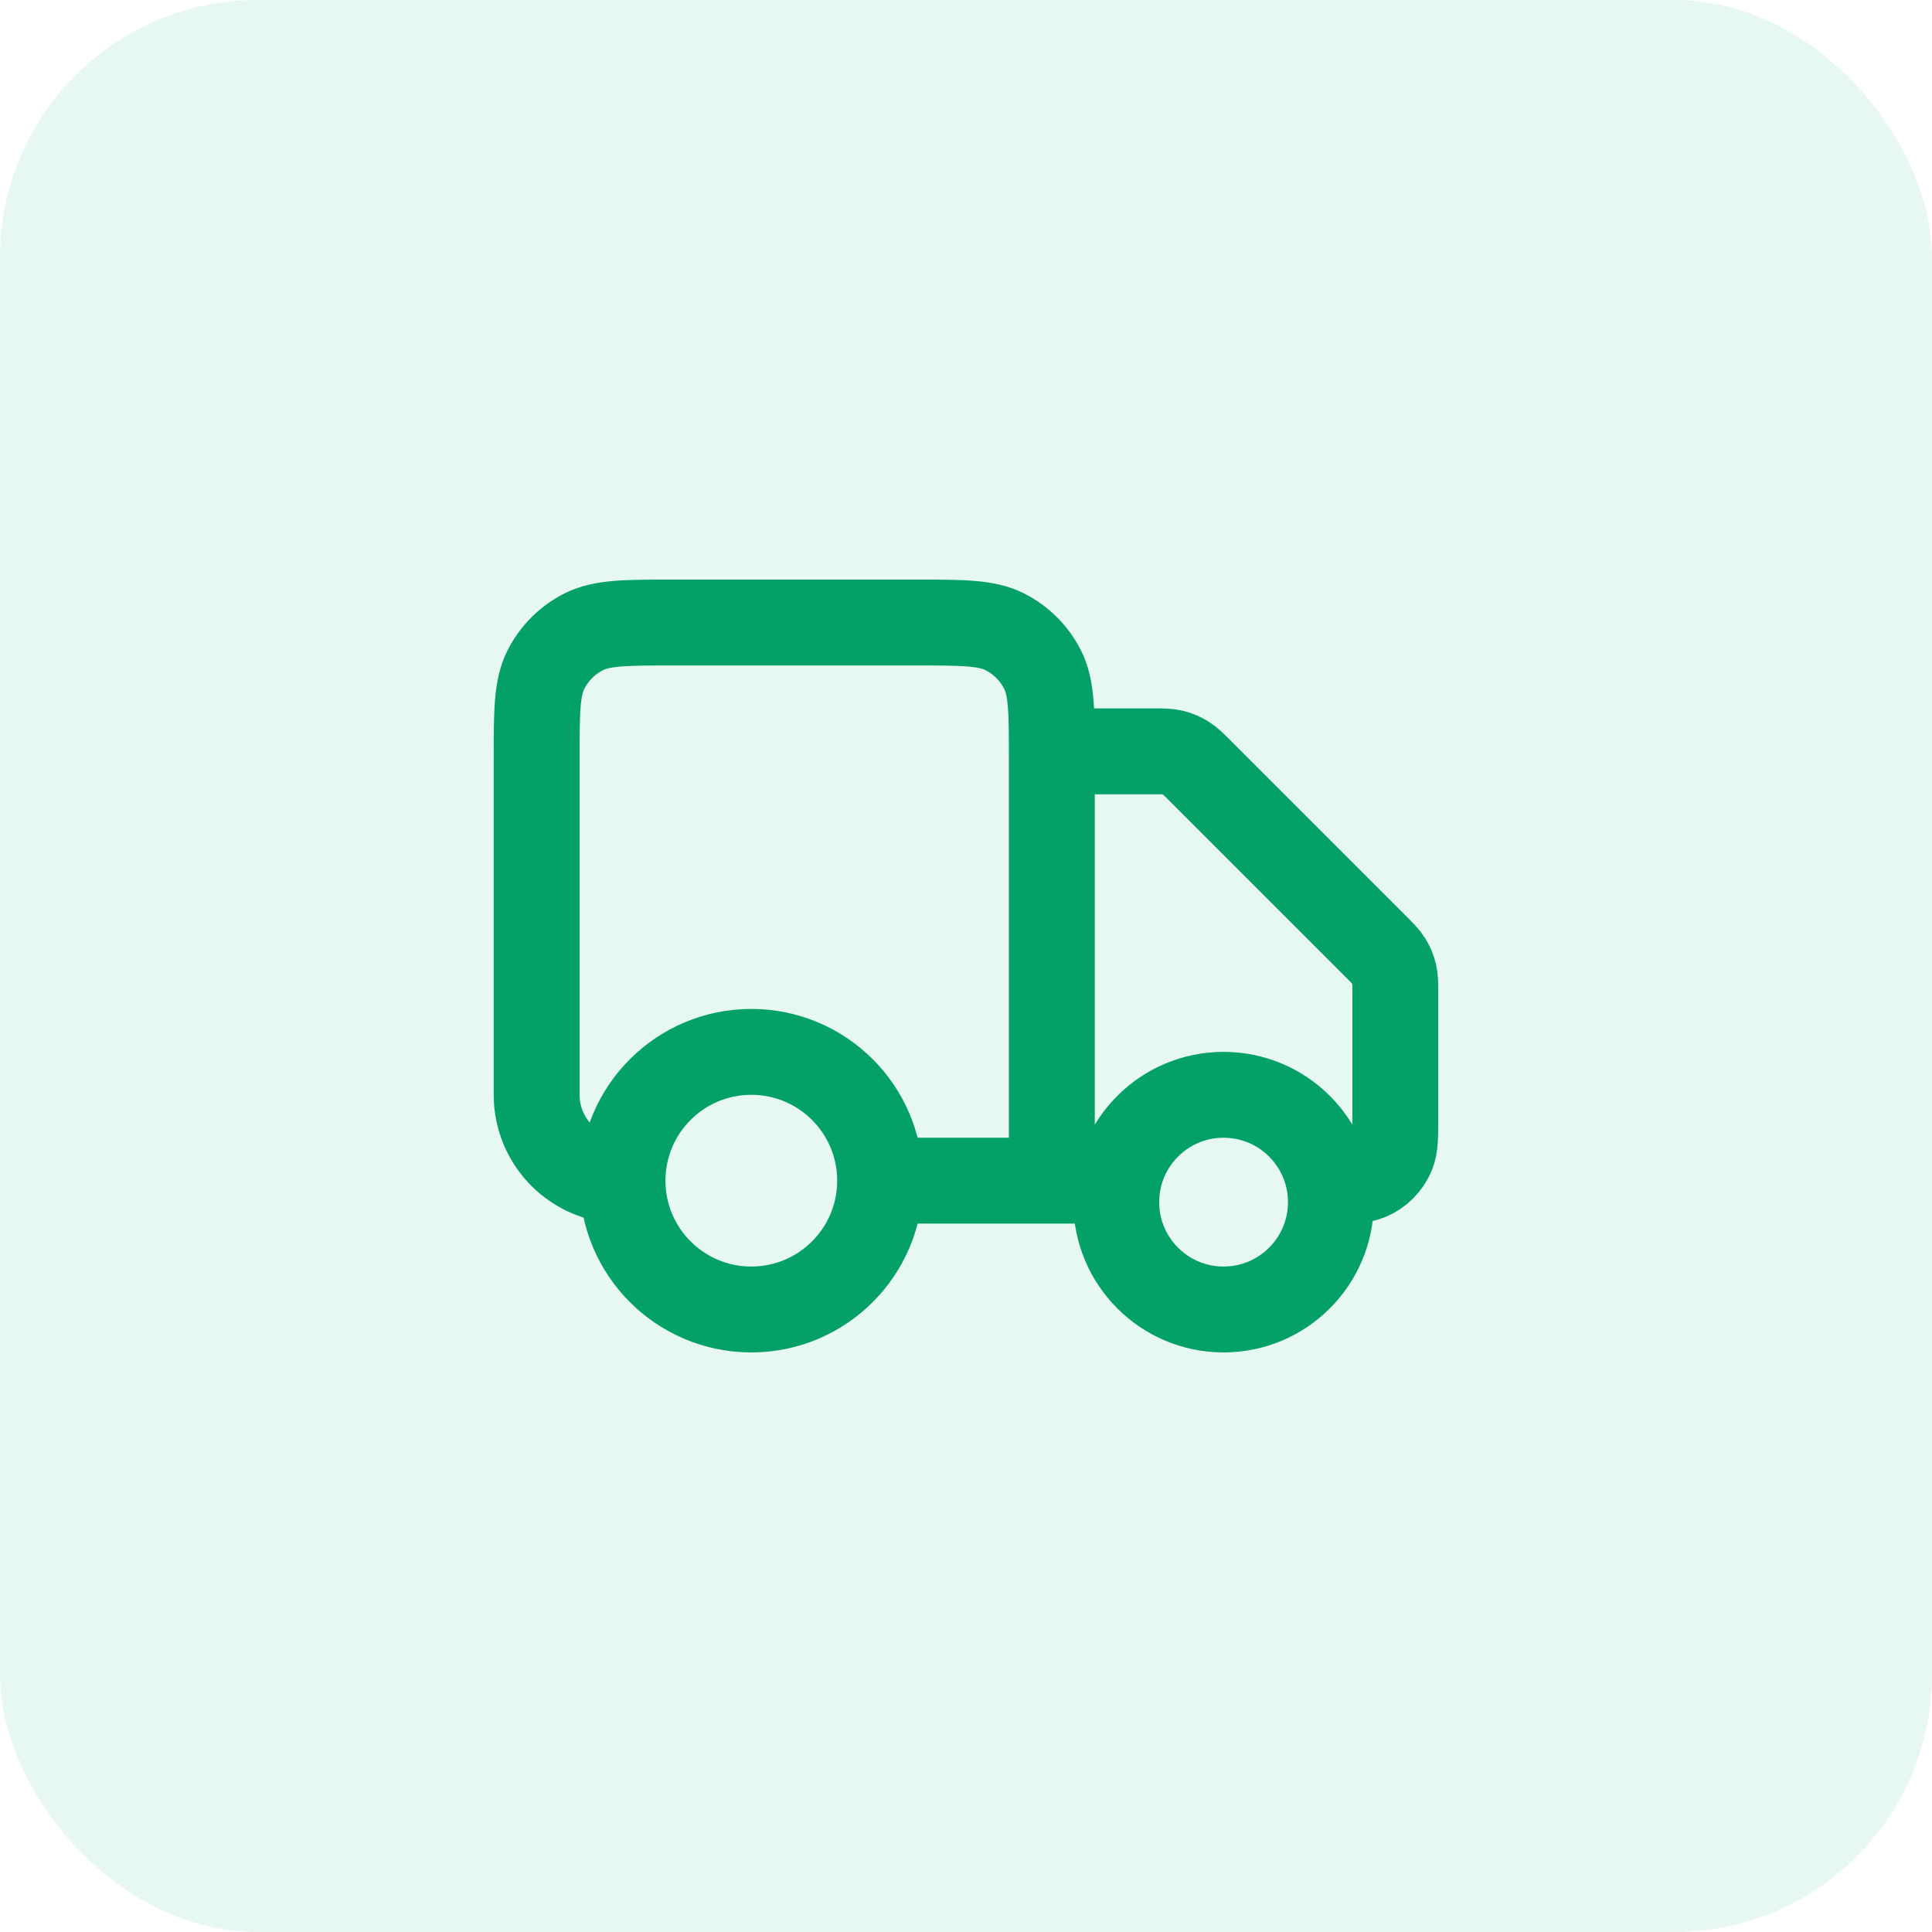
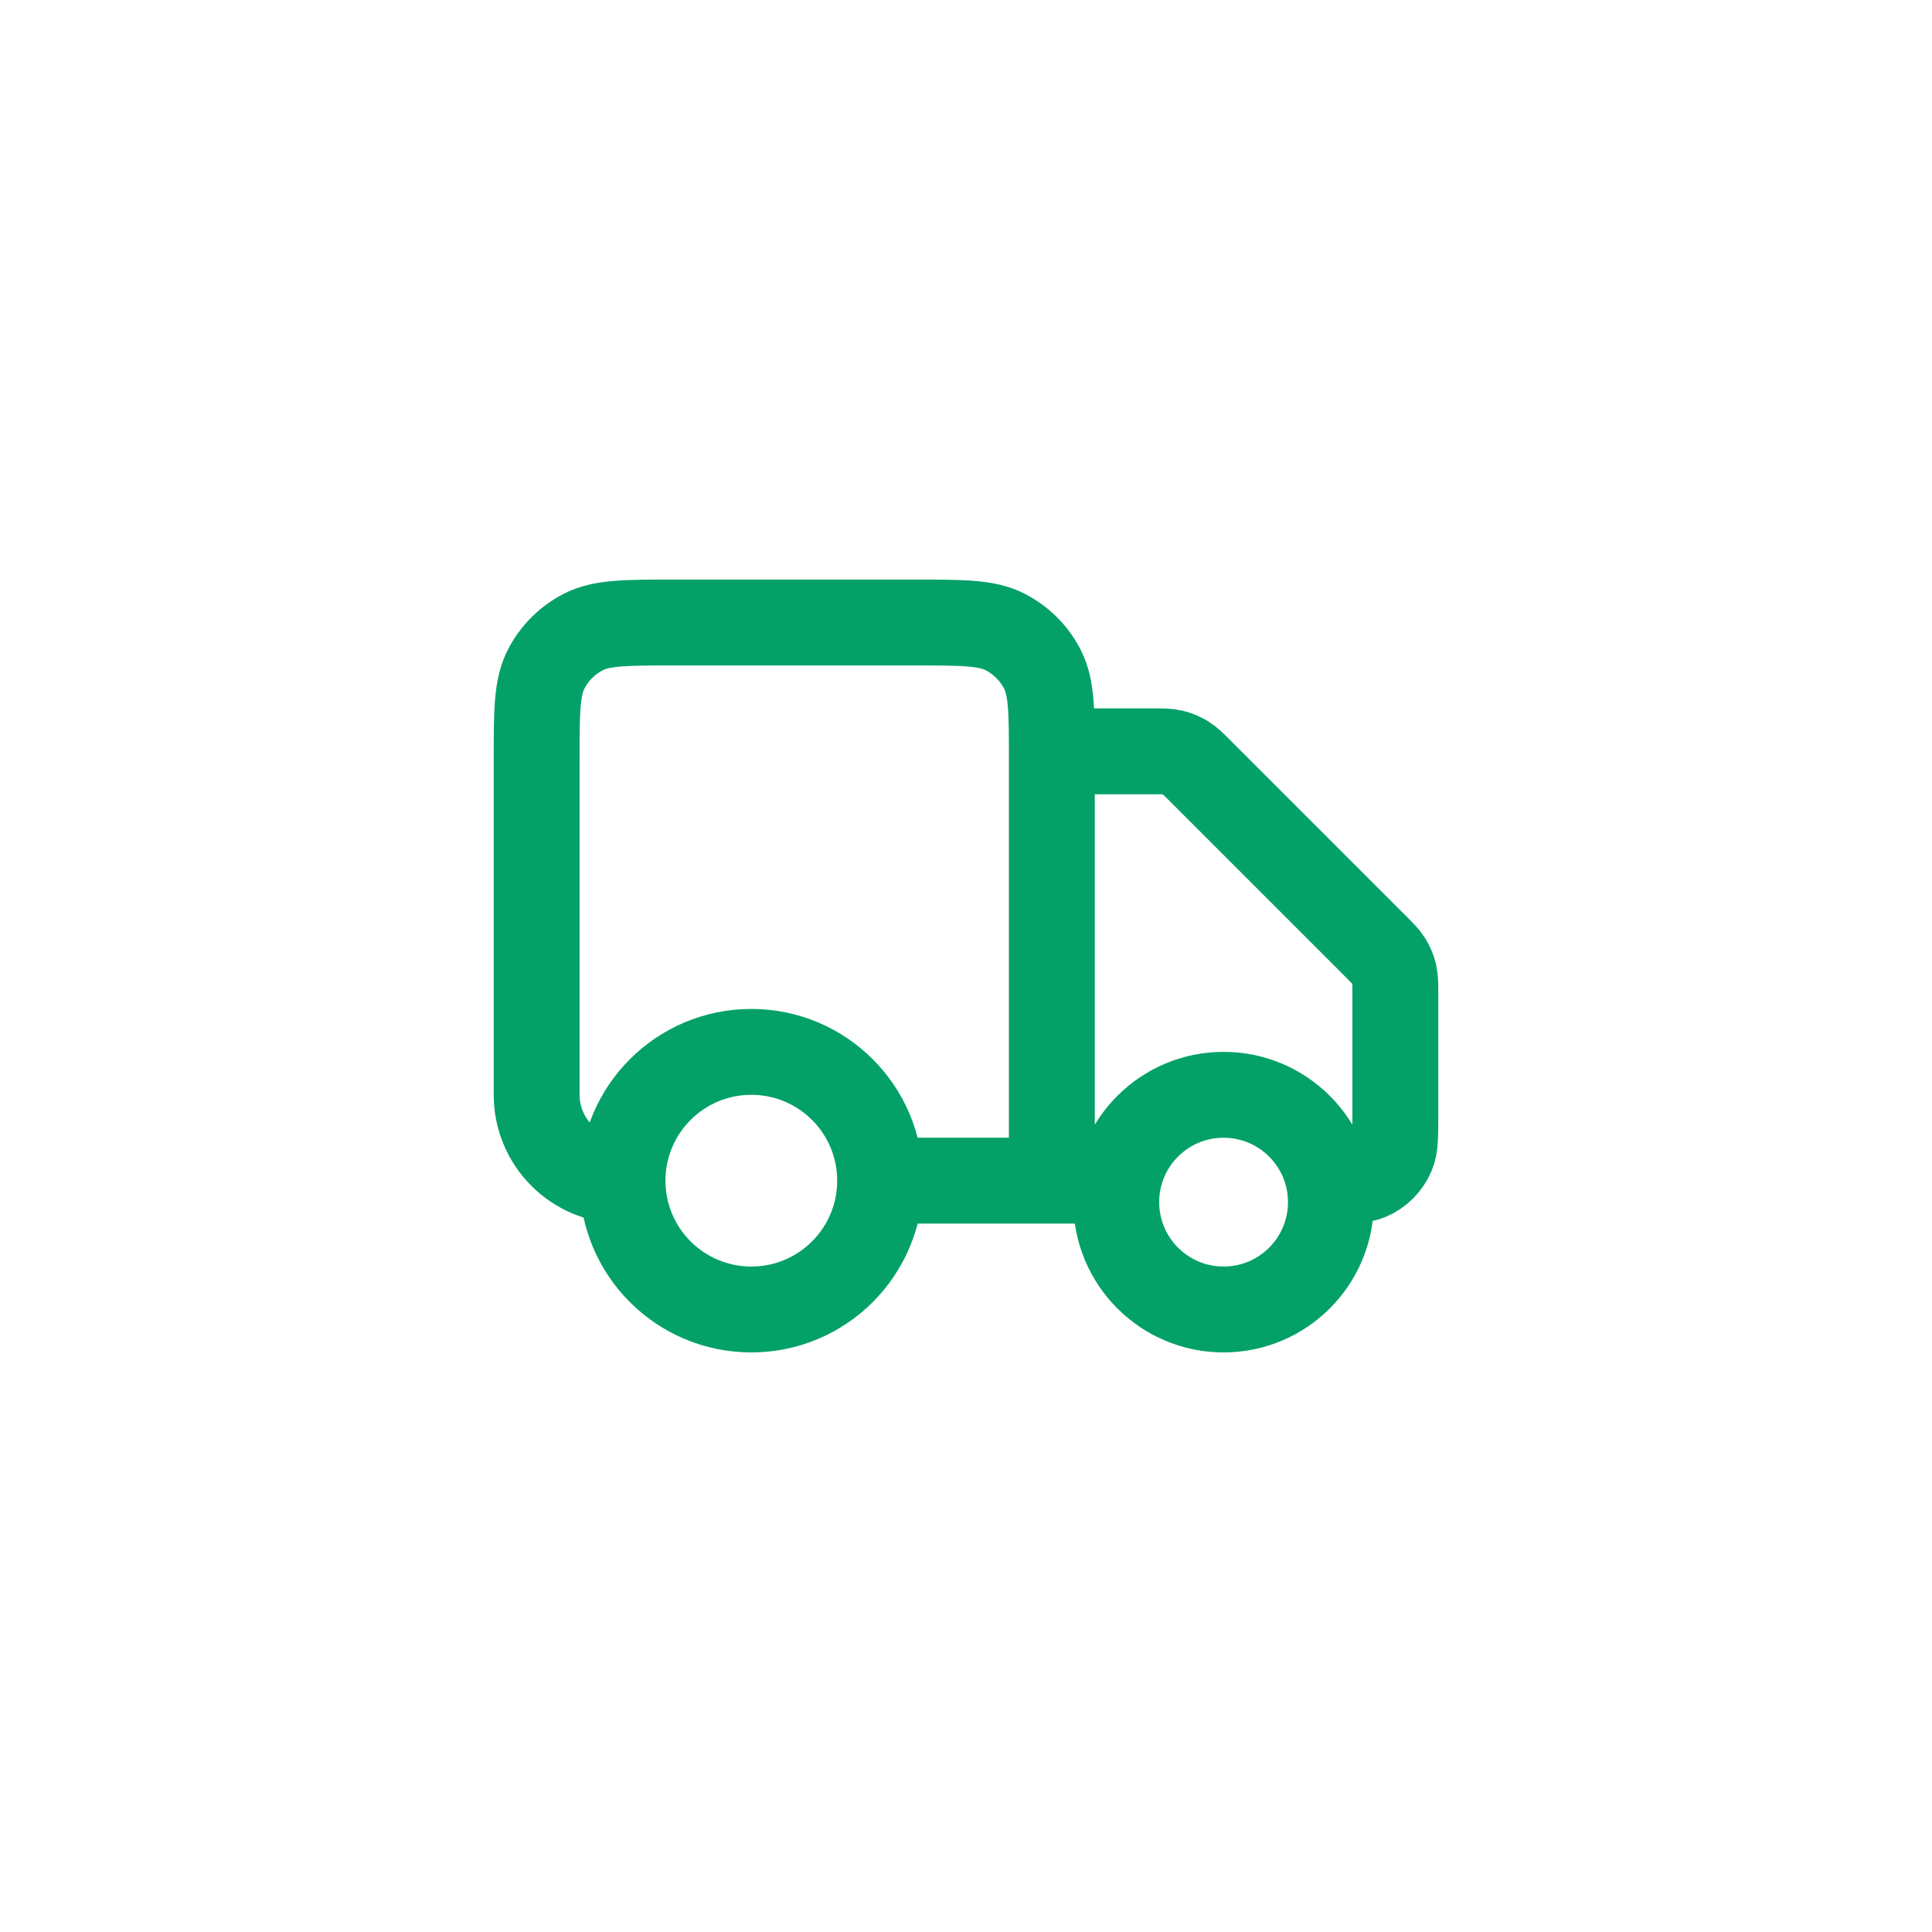
<svg xmlns="http://www.w3.org/2000/svg" width="60" height="60" viewBox="0 0 60 60" fill="none">
  <g filter="url(#filter0_b_439_10580)">
-     <rect width="60" height="60" rx="8" fill="#0DAB72" fill-opacity="0.1" />
    <path d="M32.666 23.333H35.782C36.108 23.333 36.272 23.333 36.425 23.37C36.561 23.403 36.691 23.457 36.81 23.53C36.945 23.612 37.06 23.727 37.291 23.958L42.708 29.375C42.938 29.606 43.054 29.721 43.136 29.855C43.209 29.975 43.263 30.105 43.296 30.241C43.333 30.394 43.333 30.558 43.333 30.884V34.667C43.333 35.288 43.333 35.599 43.231 35.843C43.096 36.17 42.836 36.43 42.51 36.565C42.265 36.667 41.954 36.667 41.333 36.667M34.666 36.667H32.666M32.666 36.667V23.6C32.666 22.106 32.666 21.36 32.375 20.789C32.12 20.288 31.712 19.88 31.21 19.624C30.64 19.333 29.893 19.333 28.399 19.333H20.933C19.439 19.333 18.692 19.333 18.122 19.624C17.62 19.88 17.212 20.288 16.957 20.789C16.666 21.36 16.666 22.106 16.666 23.6V34C16.666 35.473 17.86 36.667 19.333 36.667M32.666 36.667H27.333M27.333 36.667C27.333 38.876 25.542 40.667 23.333 40.667C21.123 40.667 19.333 38.876 19.333 36.667M27.333 36.667C27.333 34.457 25.542 32.667 23.333 32.667C21.123 32.667 19.333 34.457 19.333 36.667M41.333 37.333C41.333 39.174 39.84 40.667 37.999 40.667C36.158 40.667 34.666 39.174 34.666 37.333C34.666 35.492 36.158 34 37.999 34C39.84 34 41.333 35.492 41.333 37.333Z" stroke="#03A168" stroke-width="2.667" stroke-linecap="round" stroke-linejoin="round" />
  </g>
  <defs>
    <filter id="filter0_b_439_10580" x="-5" y="-5" width="70" height="70" filterUnits="userSpaceOnUse" color-interpolation-filters="sRGB">
      <feFlood flood-opacity="0" result="BackgroundImageFix" />
      <feGaussianBlur in="BackgroundImageFix" stdDeviation="2.5" />
      <feComposite in2="SourceAlpha" operator="in" result="effect1_backgroundBlur_439_10580" />
      <feBlend mode="normal" in="SourceGraphic" in2="effect1_backgroundBlur_439_10580" result="shape" />
    </filter>
  </defs>
</svg>